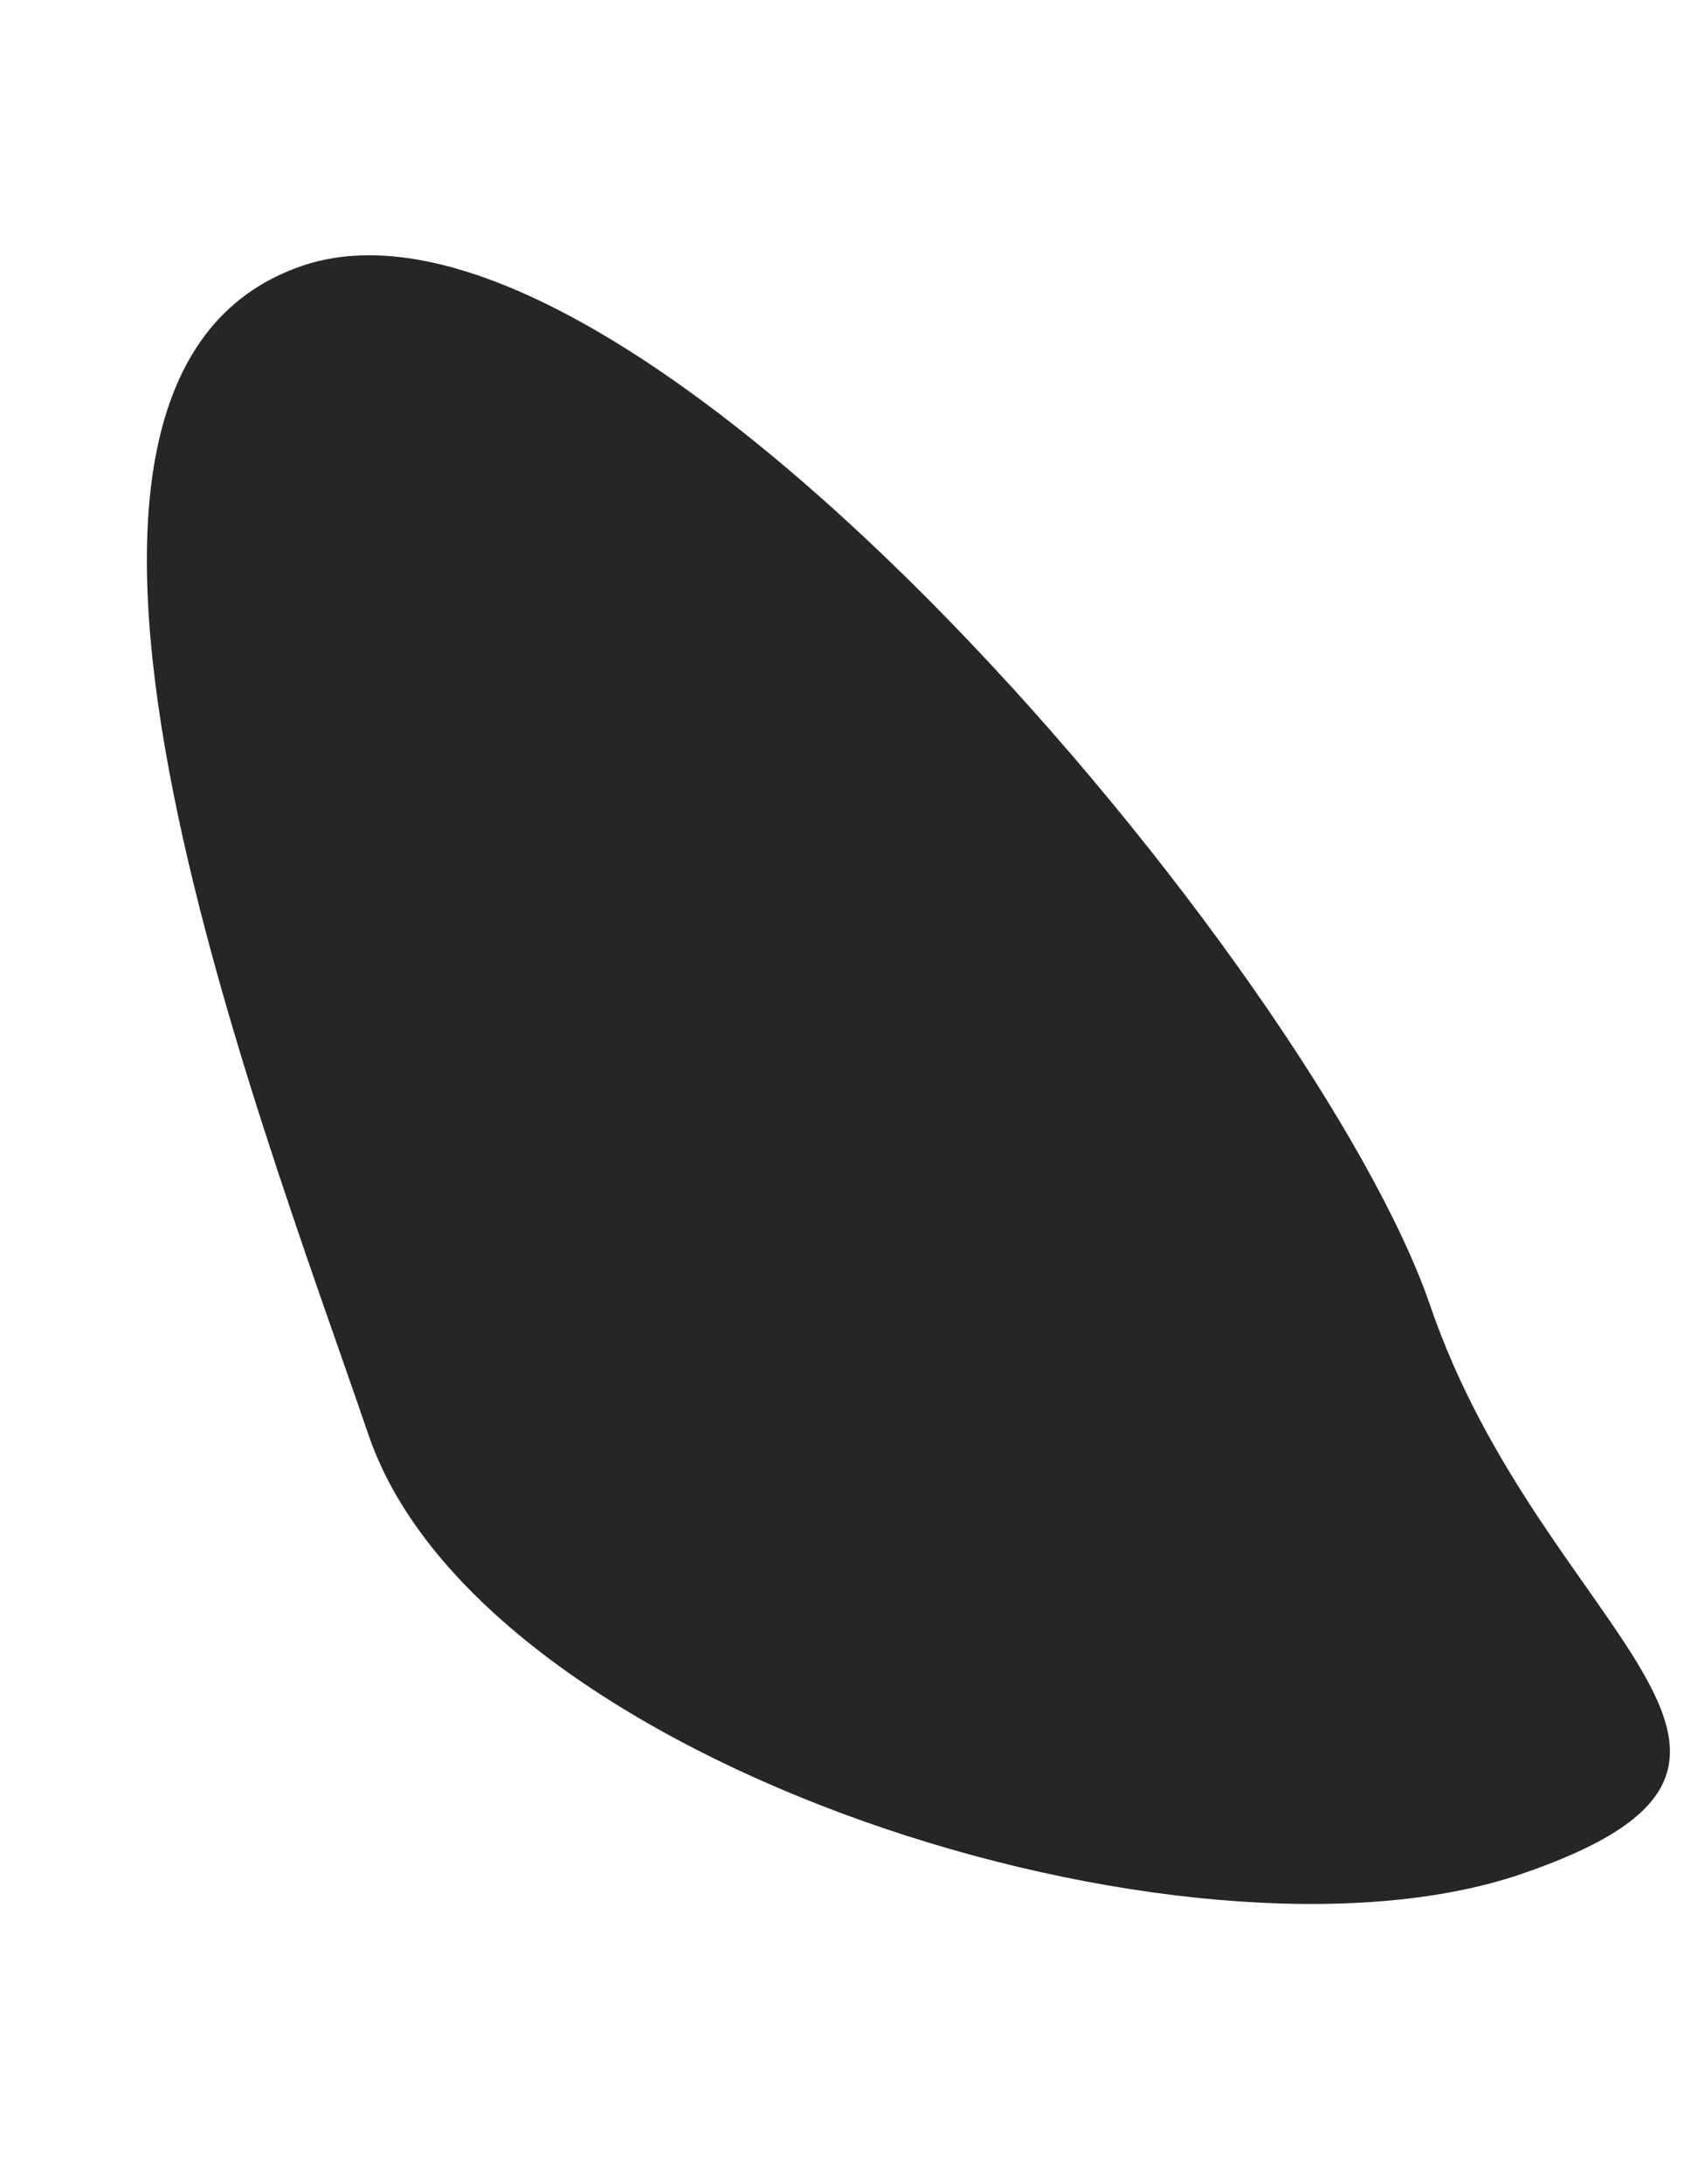
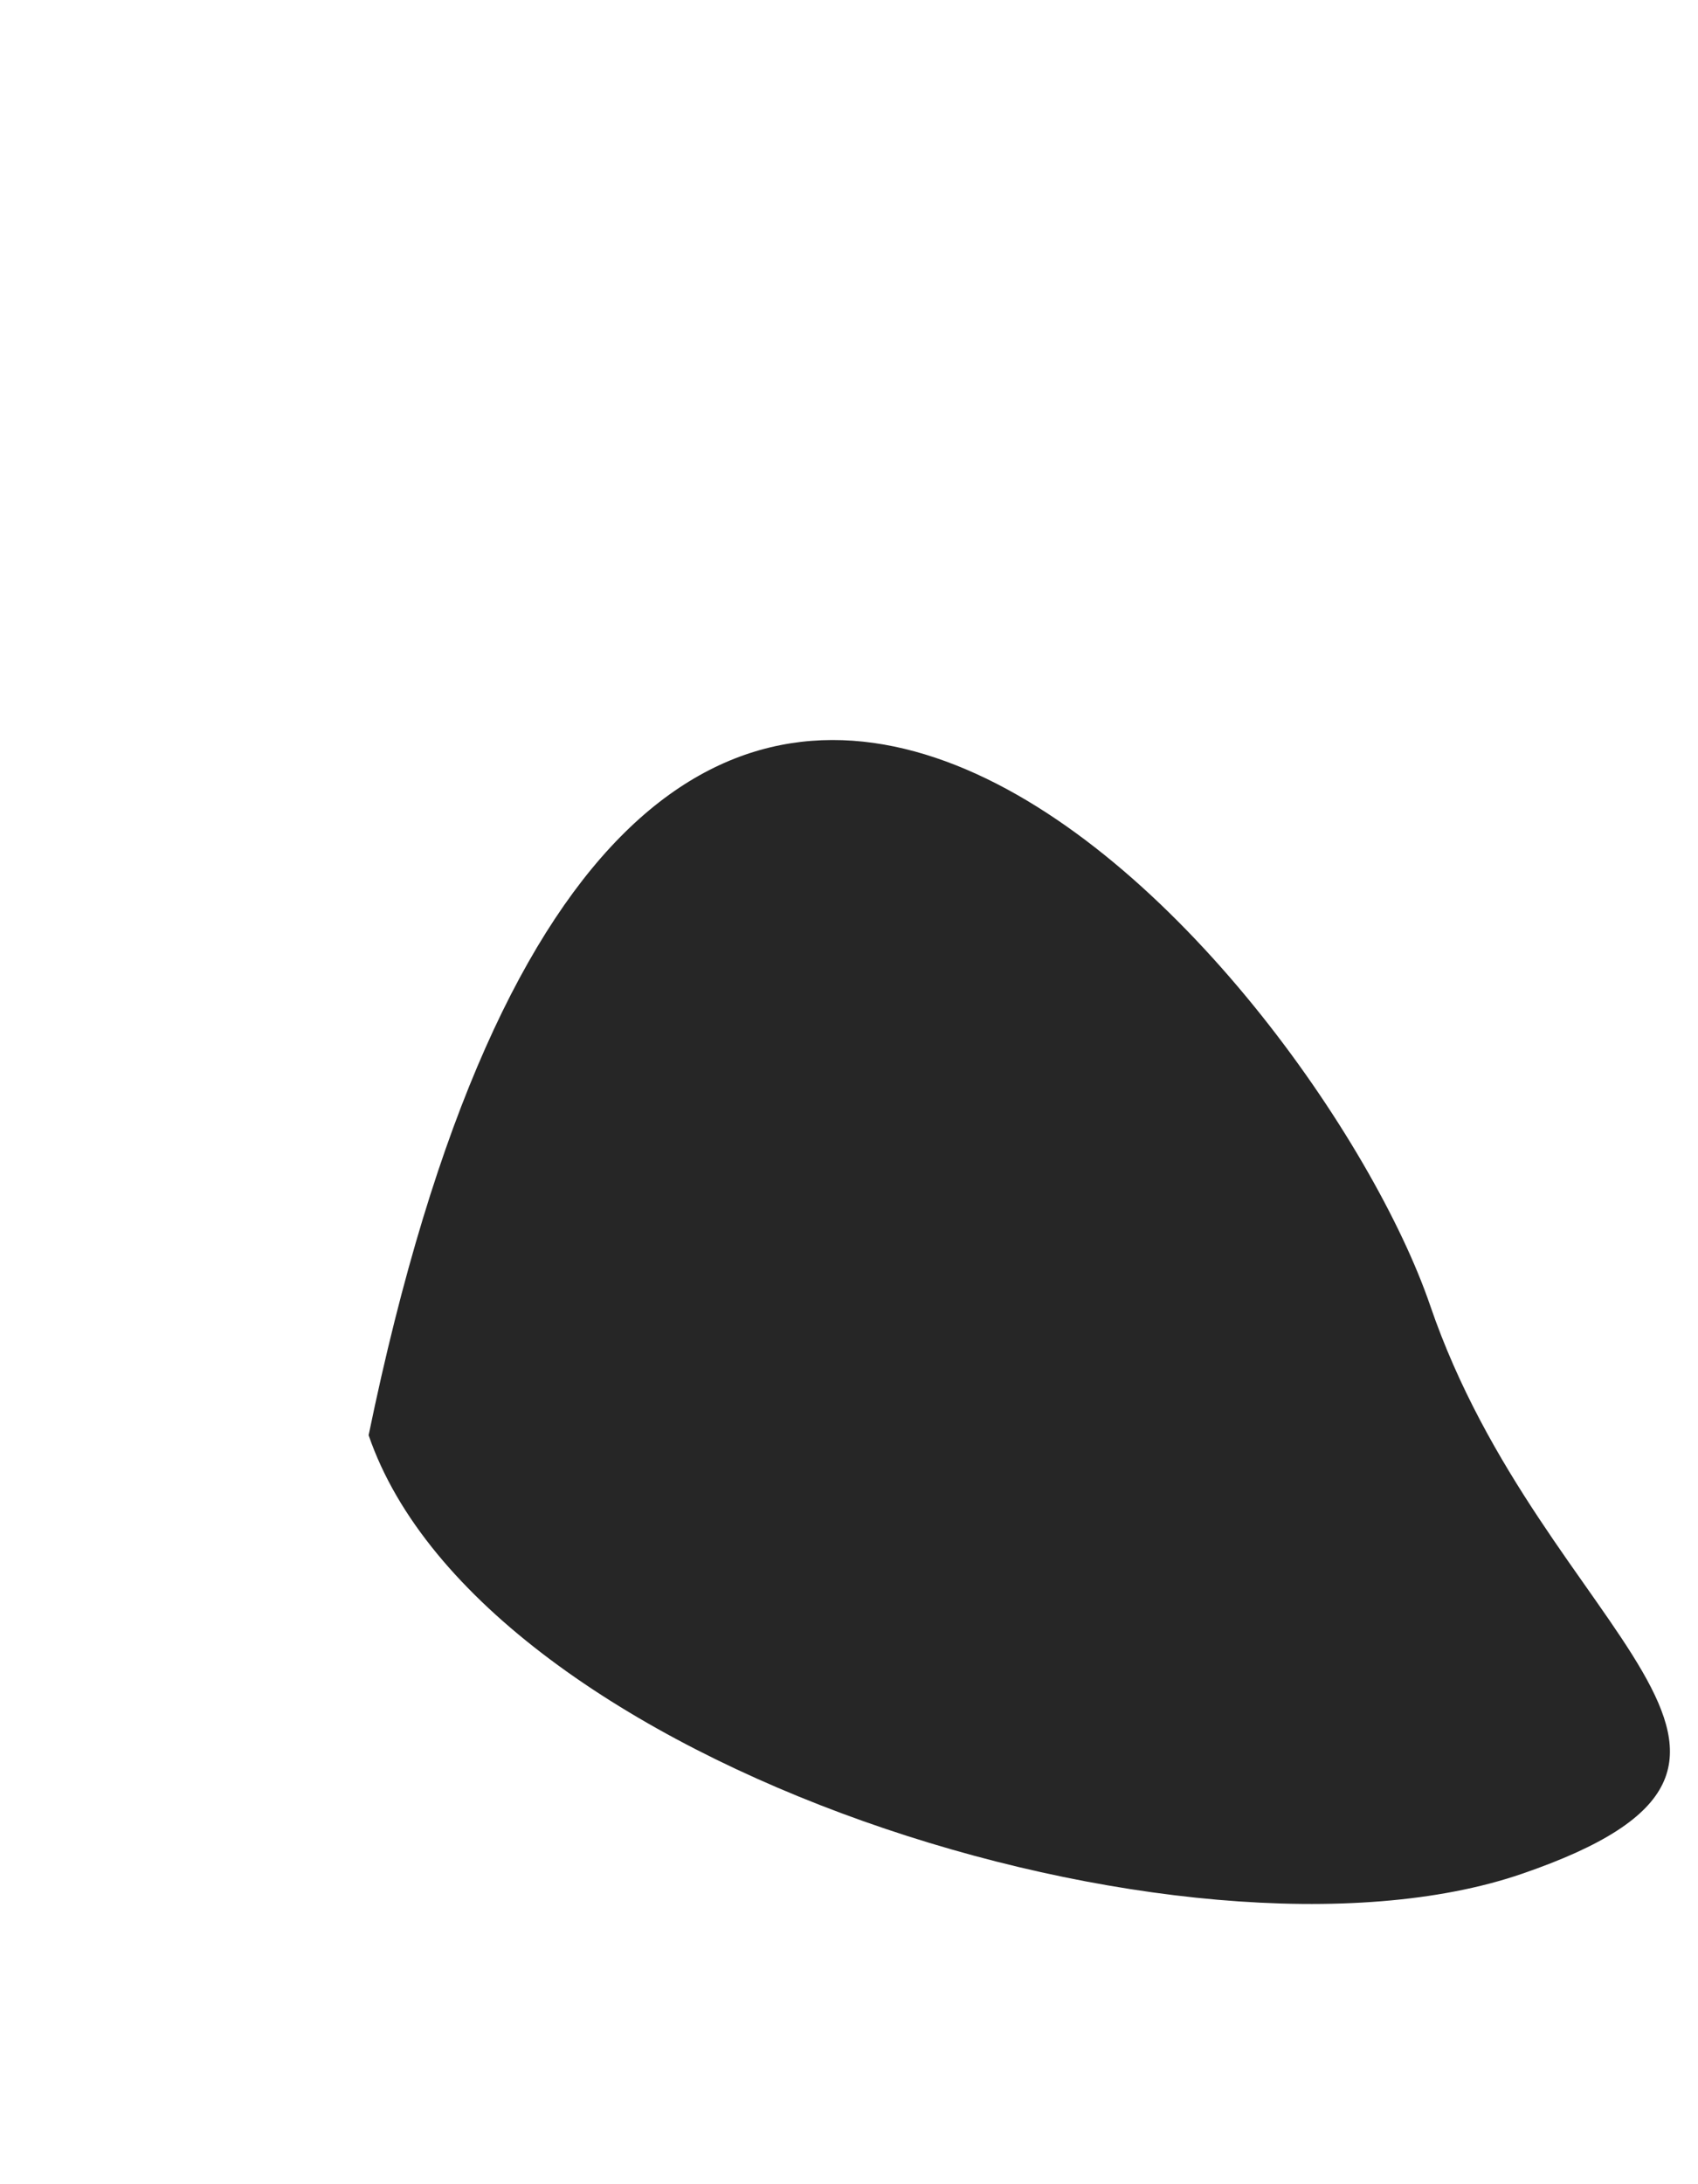
<svg xmlns="http://www.w3.org/2000/svg" width="542" height="697" viewBox="0 0 542 697" fill="none">
-   <path d="M456.508 416.643C492.643 522.272 591.231 561.947 485.603 598.083C379.974 634.218 153.801 563.666 117.666 458.038C81.531 352.41 -9.239 120.994 96.389 84.858C202.018 48.723 420.372 311.015 456.508 416.643Z" fill="#262626" />
+   <path d="M456.508 416.643C492.643 522.272 591.231 561.947 485.603 598.083C379.974 634.218 153.801 563.666 117.666 458.038C202.018 48.723 420.372 311.015 456.508 416.643Z" fill="#262626" />
</svg>